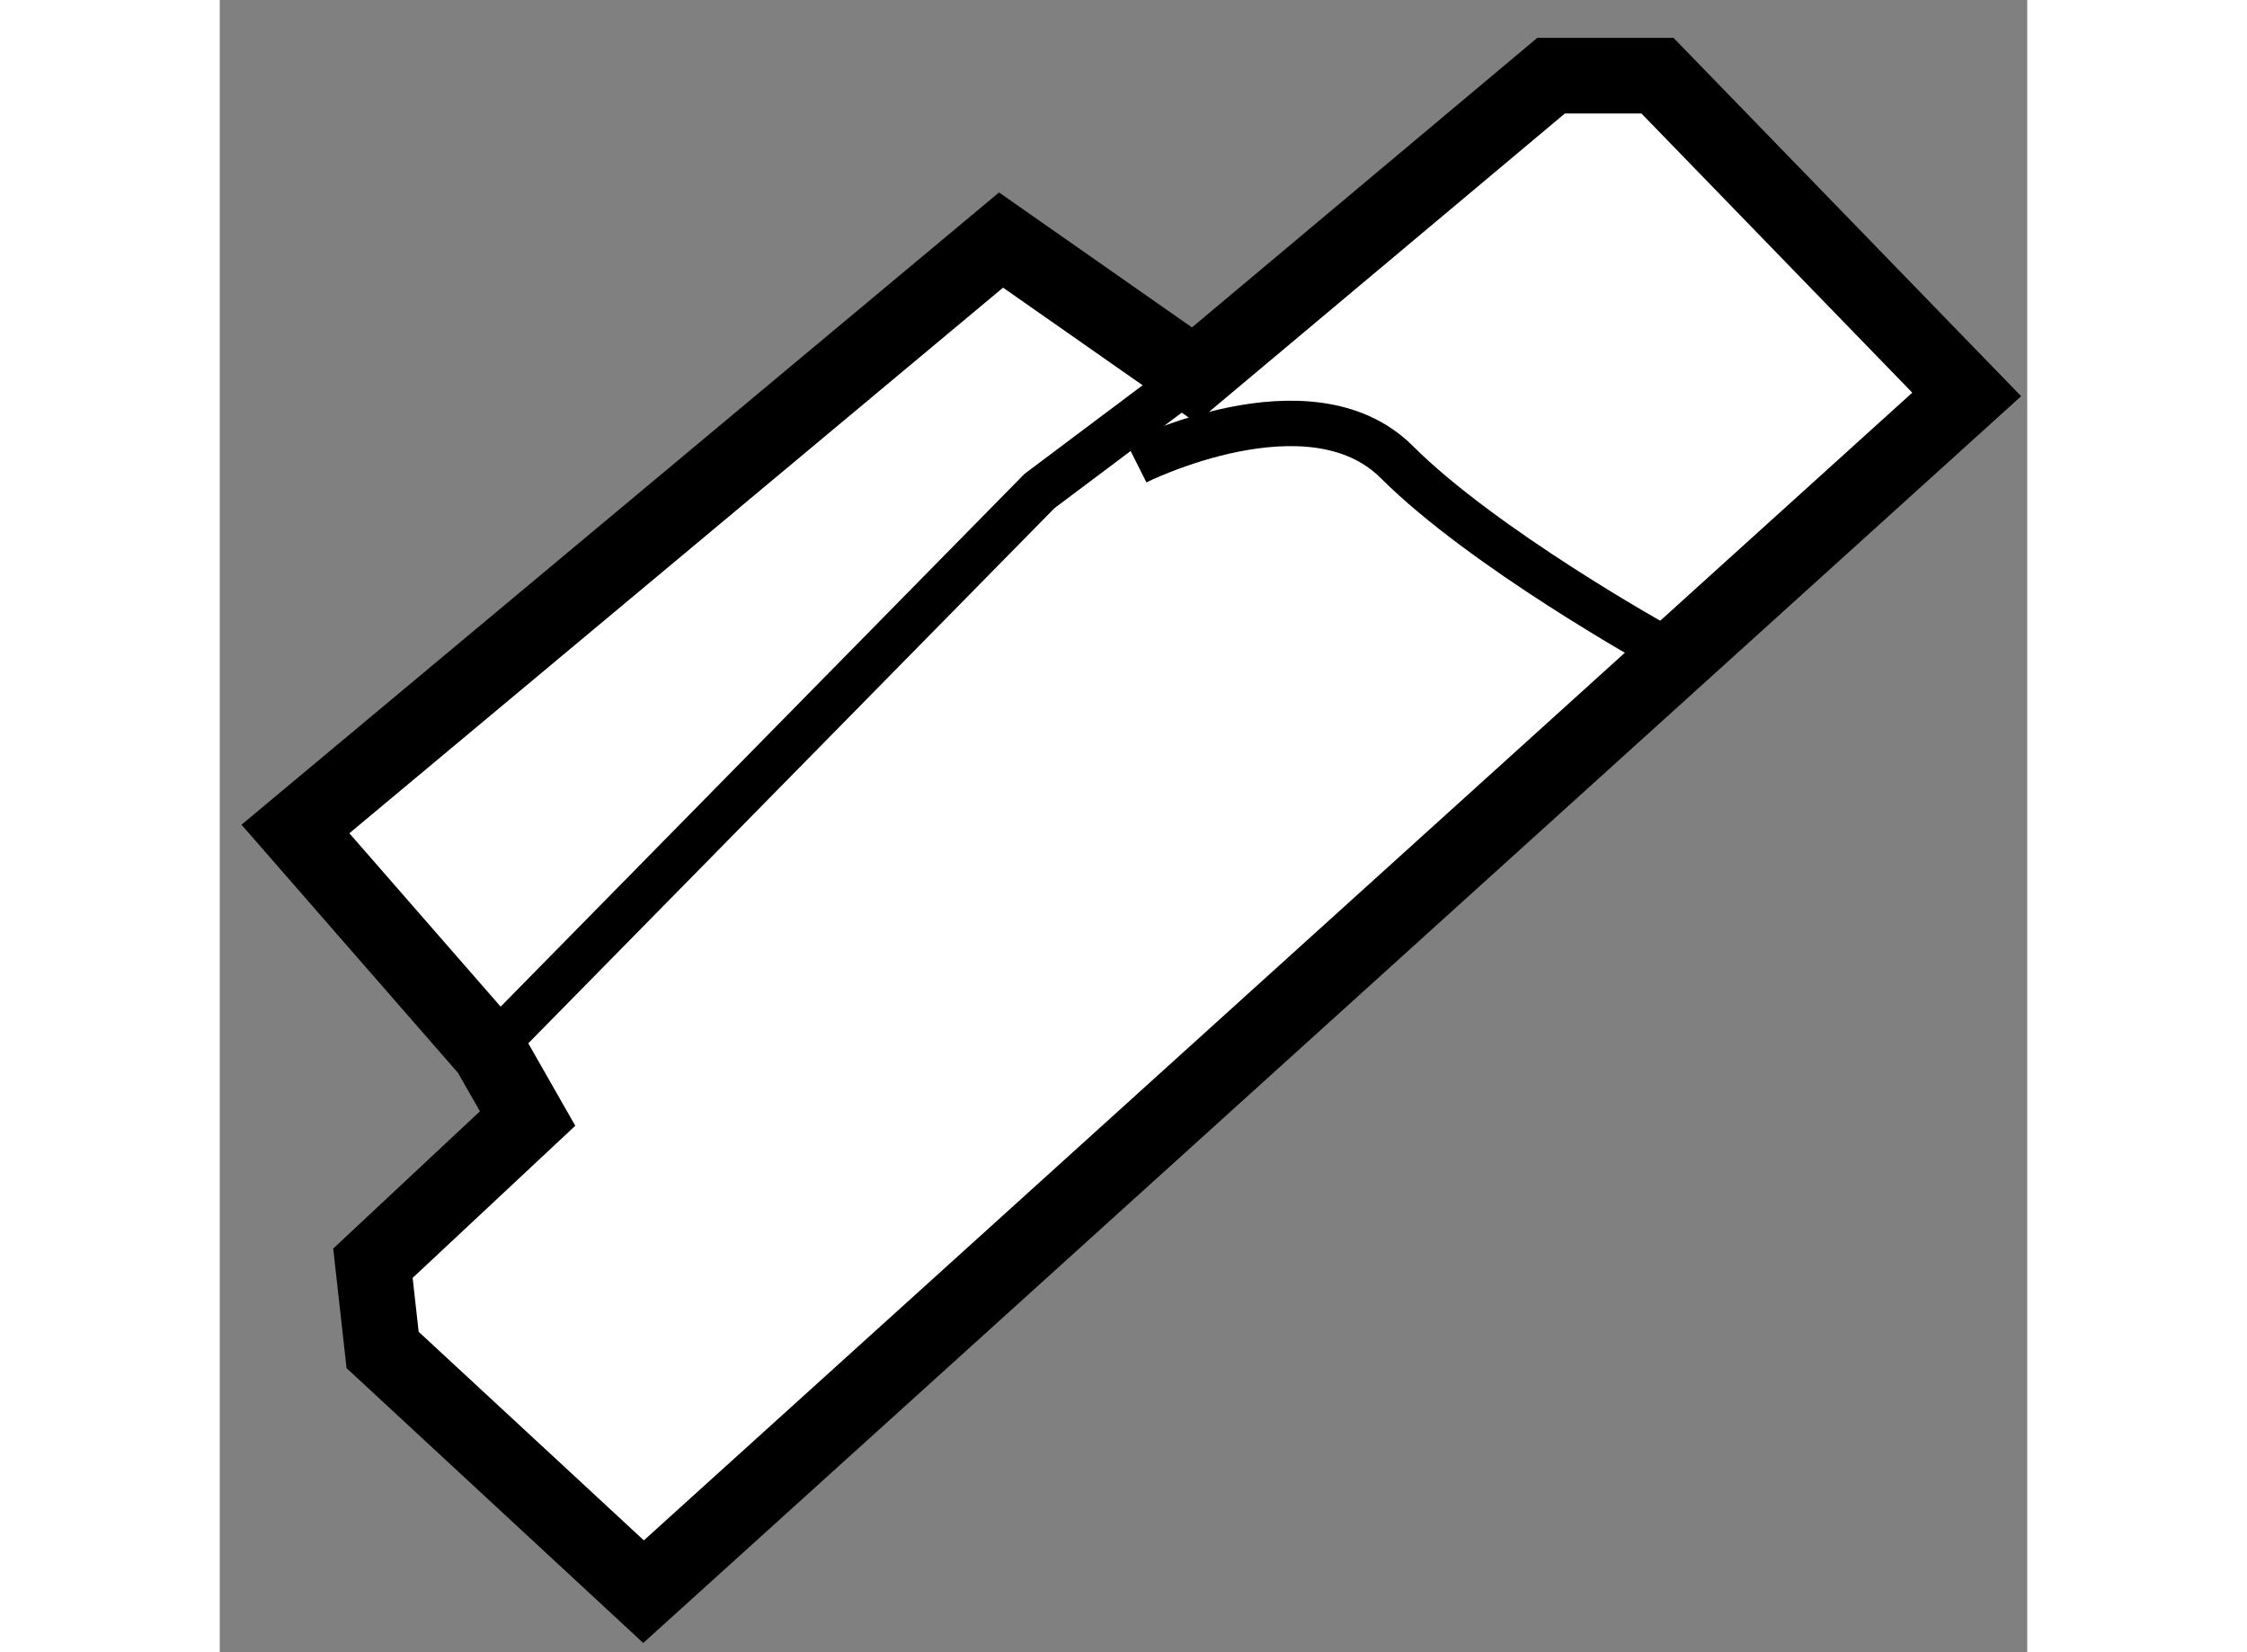
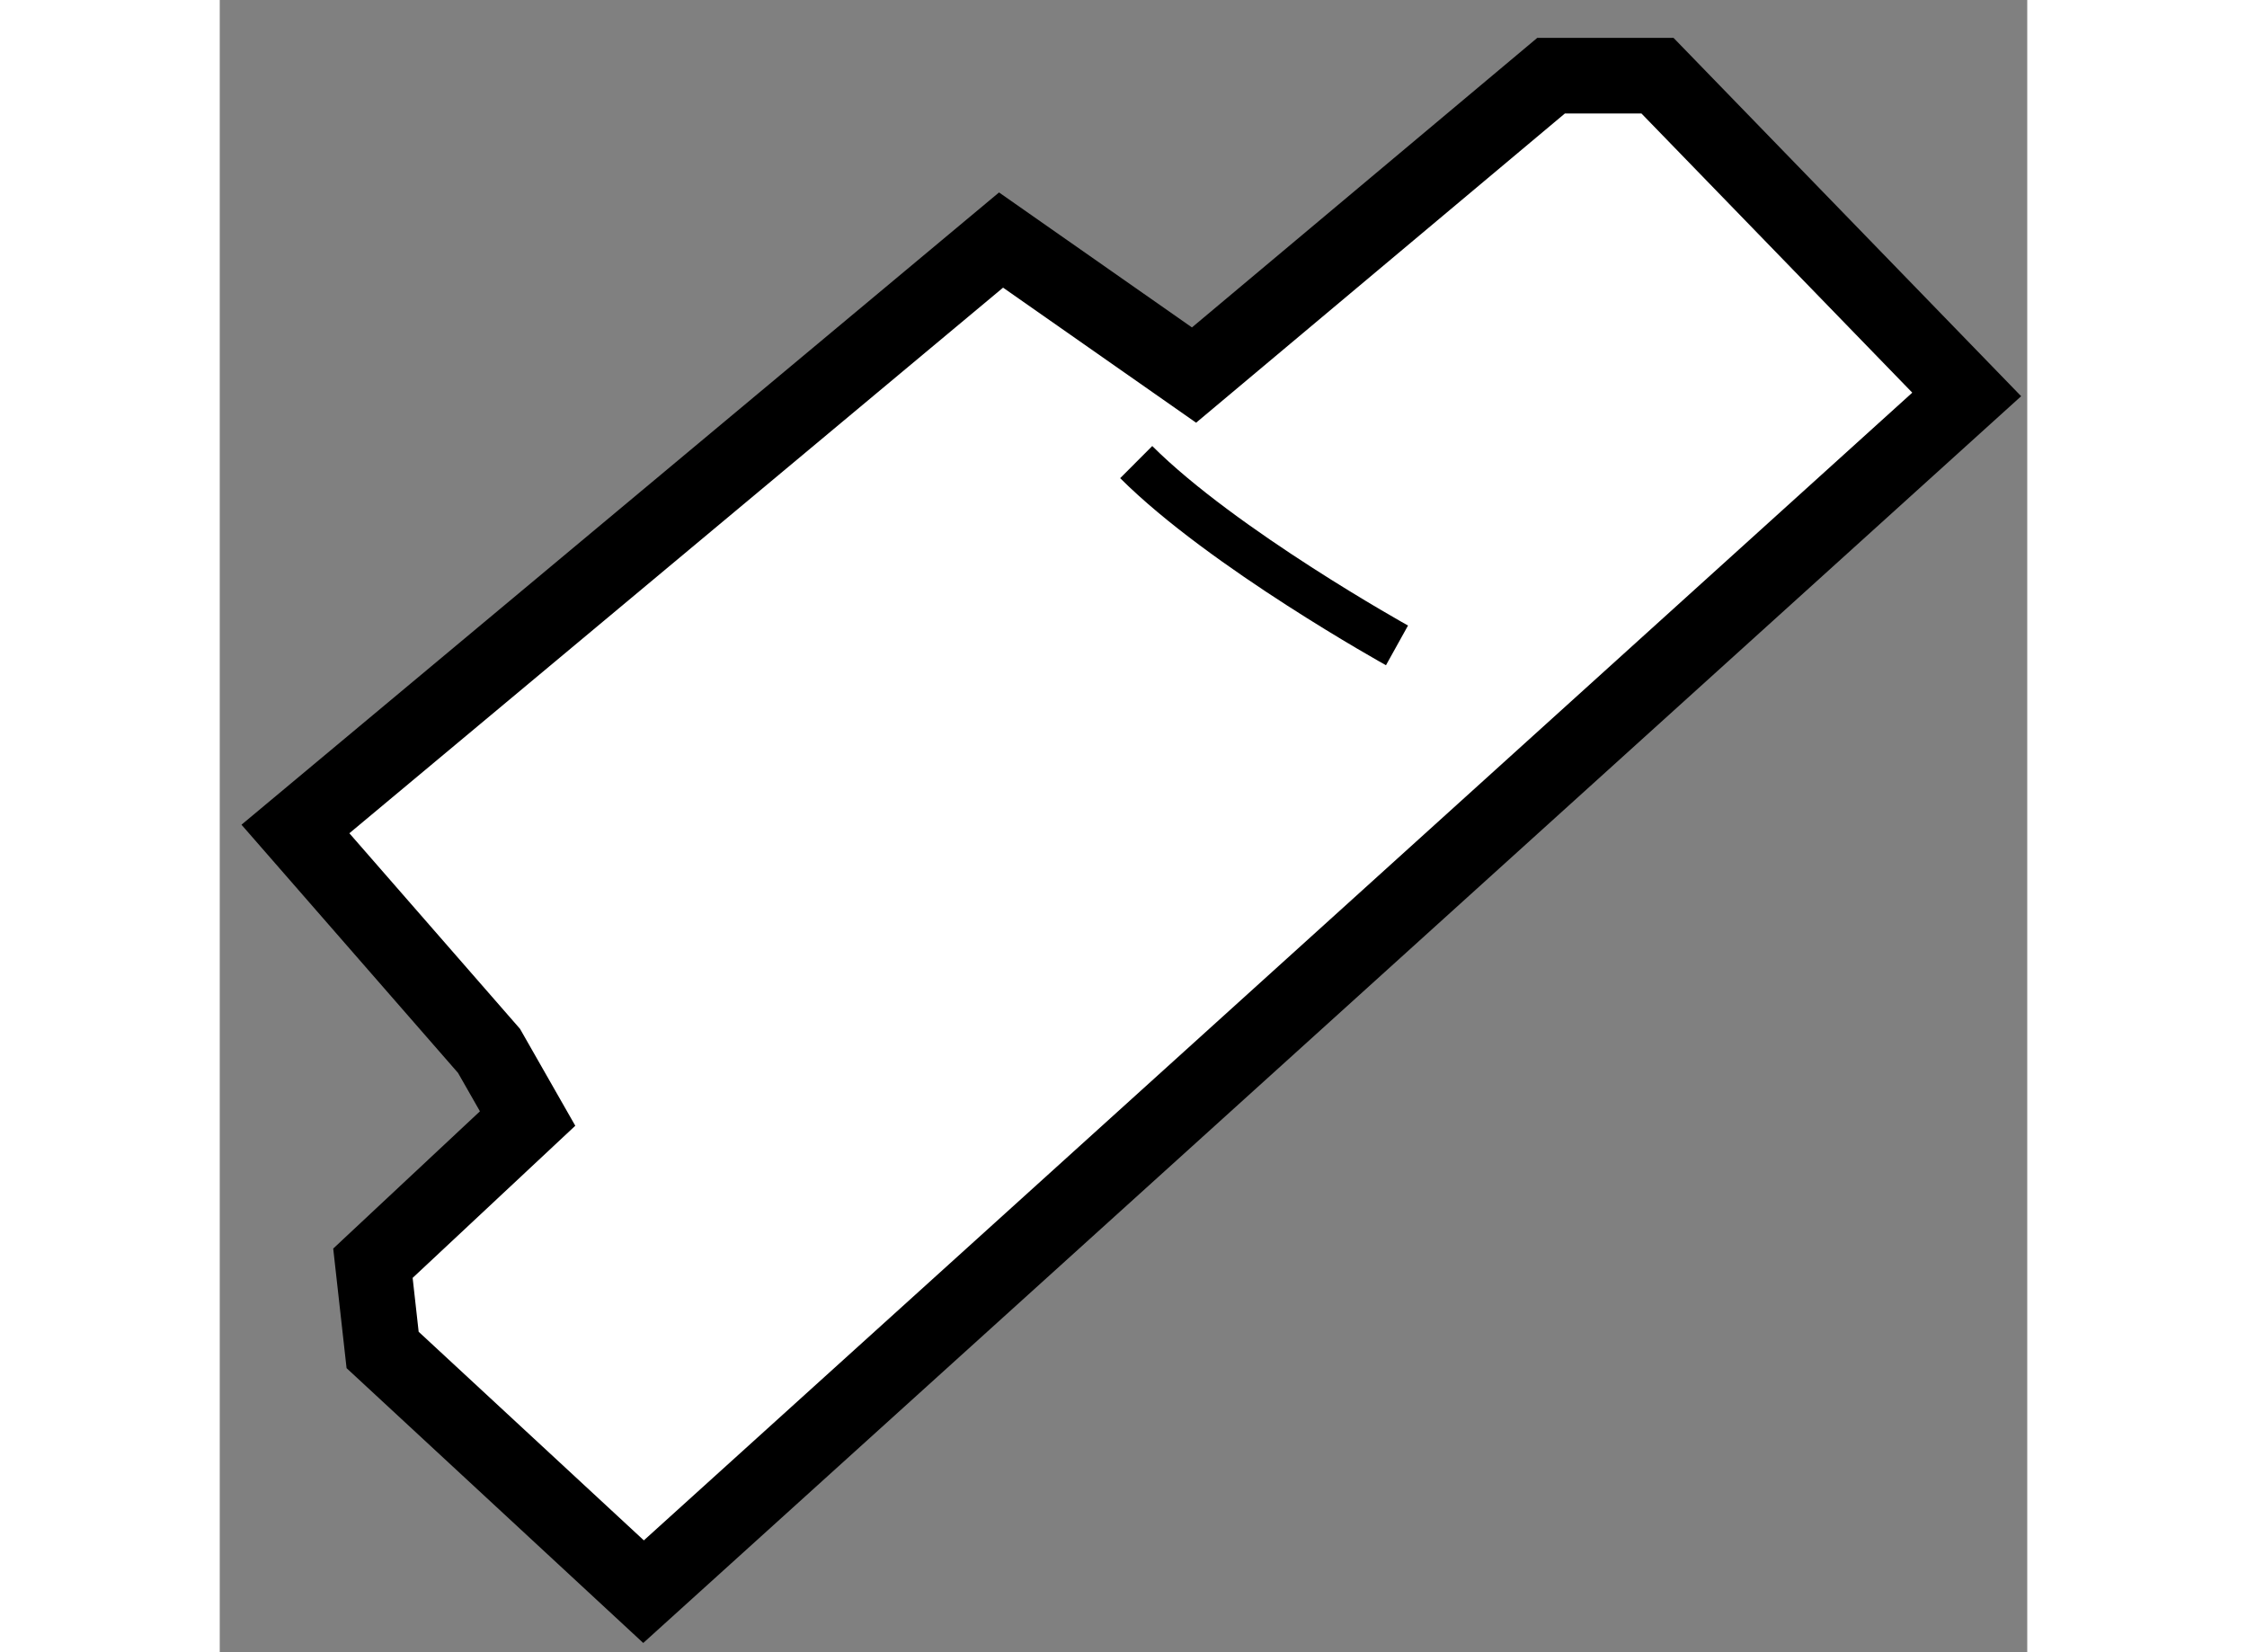
<svg xmlns="http://www.w3.org/2000/svg" version="1.1" x="0px" y="0px" width="244.8px" height="180px" viewBox="123.328 71.43 11.942 10.916" enable-background="new 0 0 244.8 180" xml:space="preserve">
  <rect x="123.328" y="71.43" width="11.942" height="10.916" fill="#808080" stroke="none" />
  <g>
    <polygon fill="#FFFFFF" stroke="#000000" stroke-width="0.5" points="125.107,78.373 123.828,76.907 128.49,73.016     129.765,73.908 132.124,71.93 132.827,71.93 134.87,74.036 126.128,81.946 124.404,80.349 124.34,79.776 125.362,78.82   " />
-     <polyline fill="none" stroke="#000000" stroke-width="0.3" points="125.107,78.373 128.744,74.674 129.765,73.908   " />
-     <path fill="none" stroke="#000000" stroke-width="0.3" d="M129.383,74.483c0,0,1.147-0.575,1.722,0    c0.574,0.573,1.723,1.211,1.723,1.211" />
+     <path fill="none" stroke="#000000" stroke-width="0.3" d="M129.383,74.483c0.574,0.573,1.723,1.211,1.723,1.211" />
  </g>
</svg>